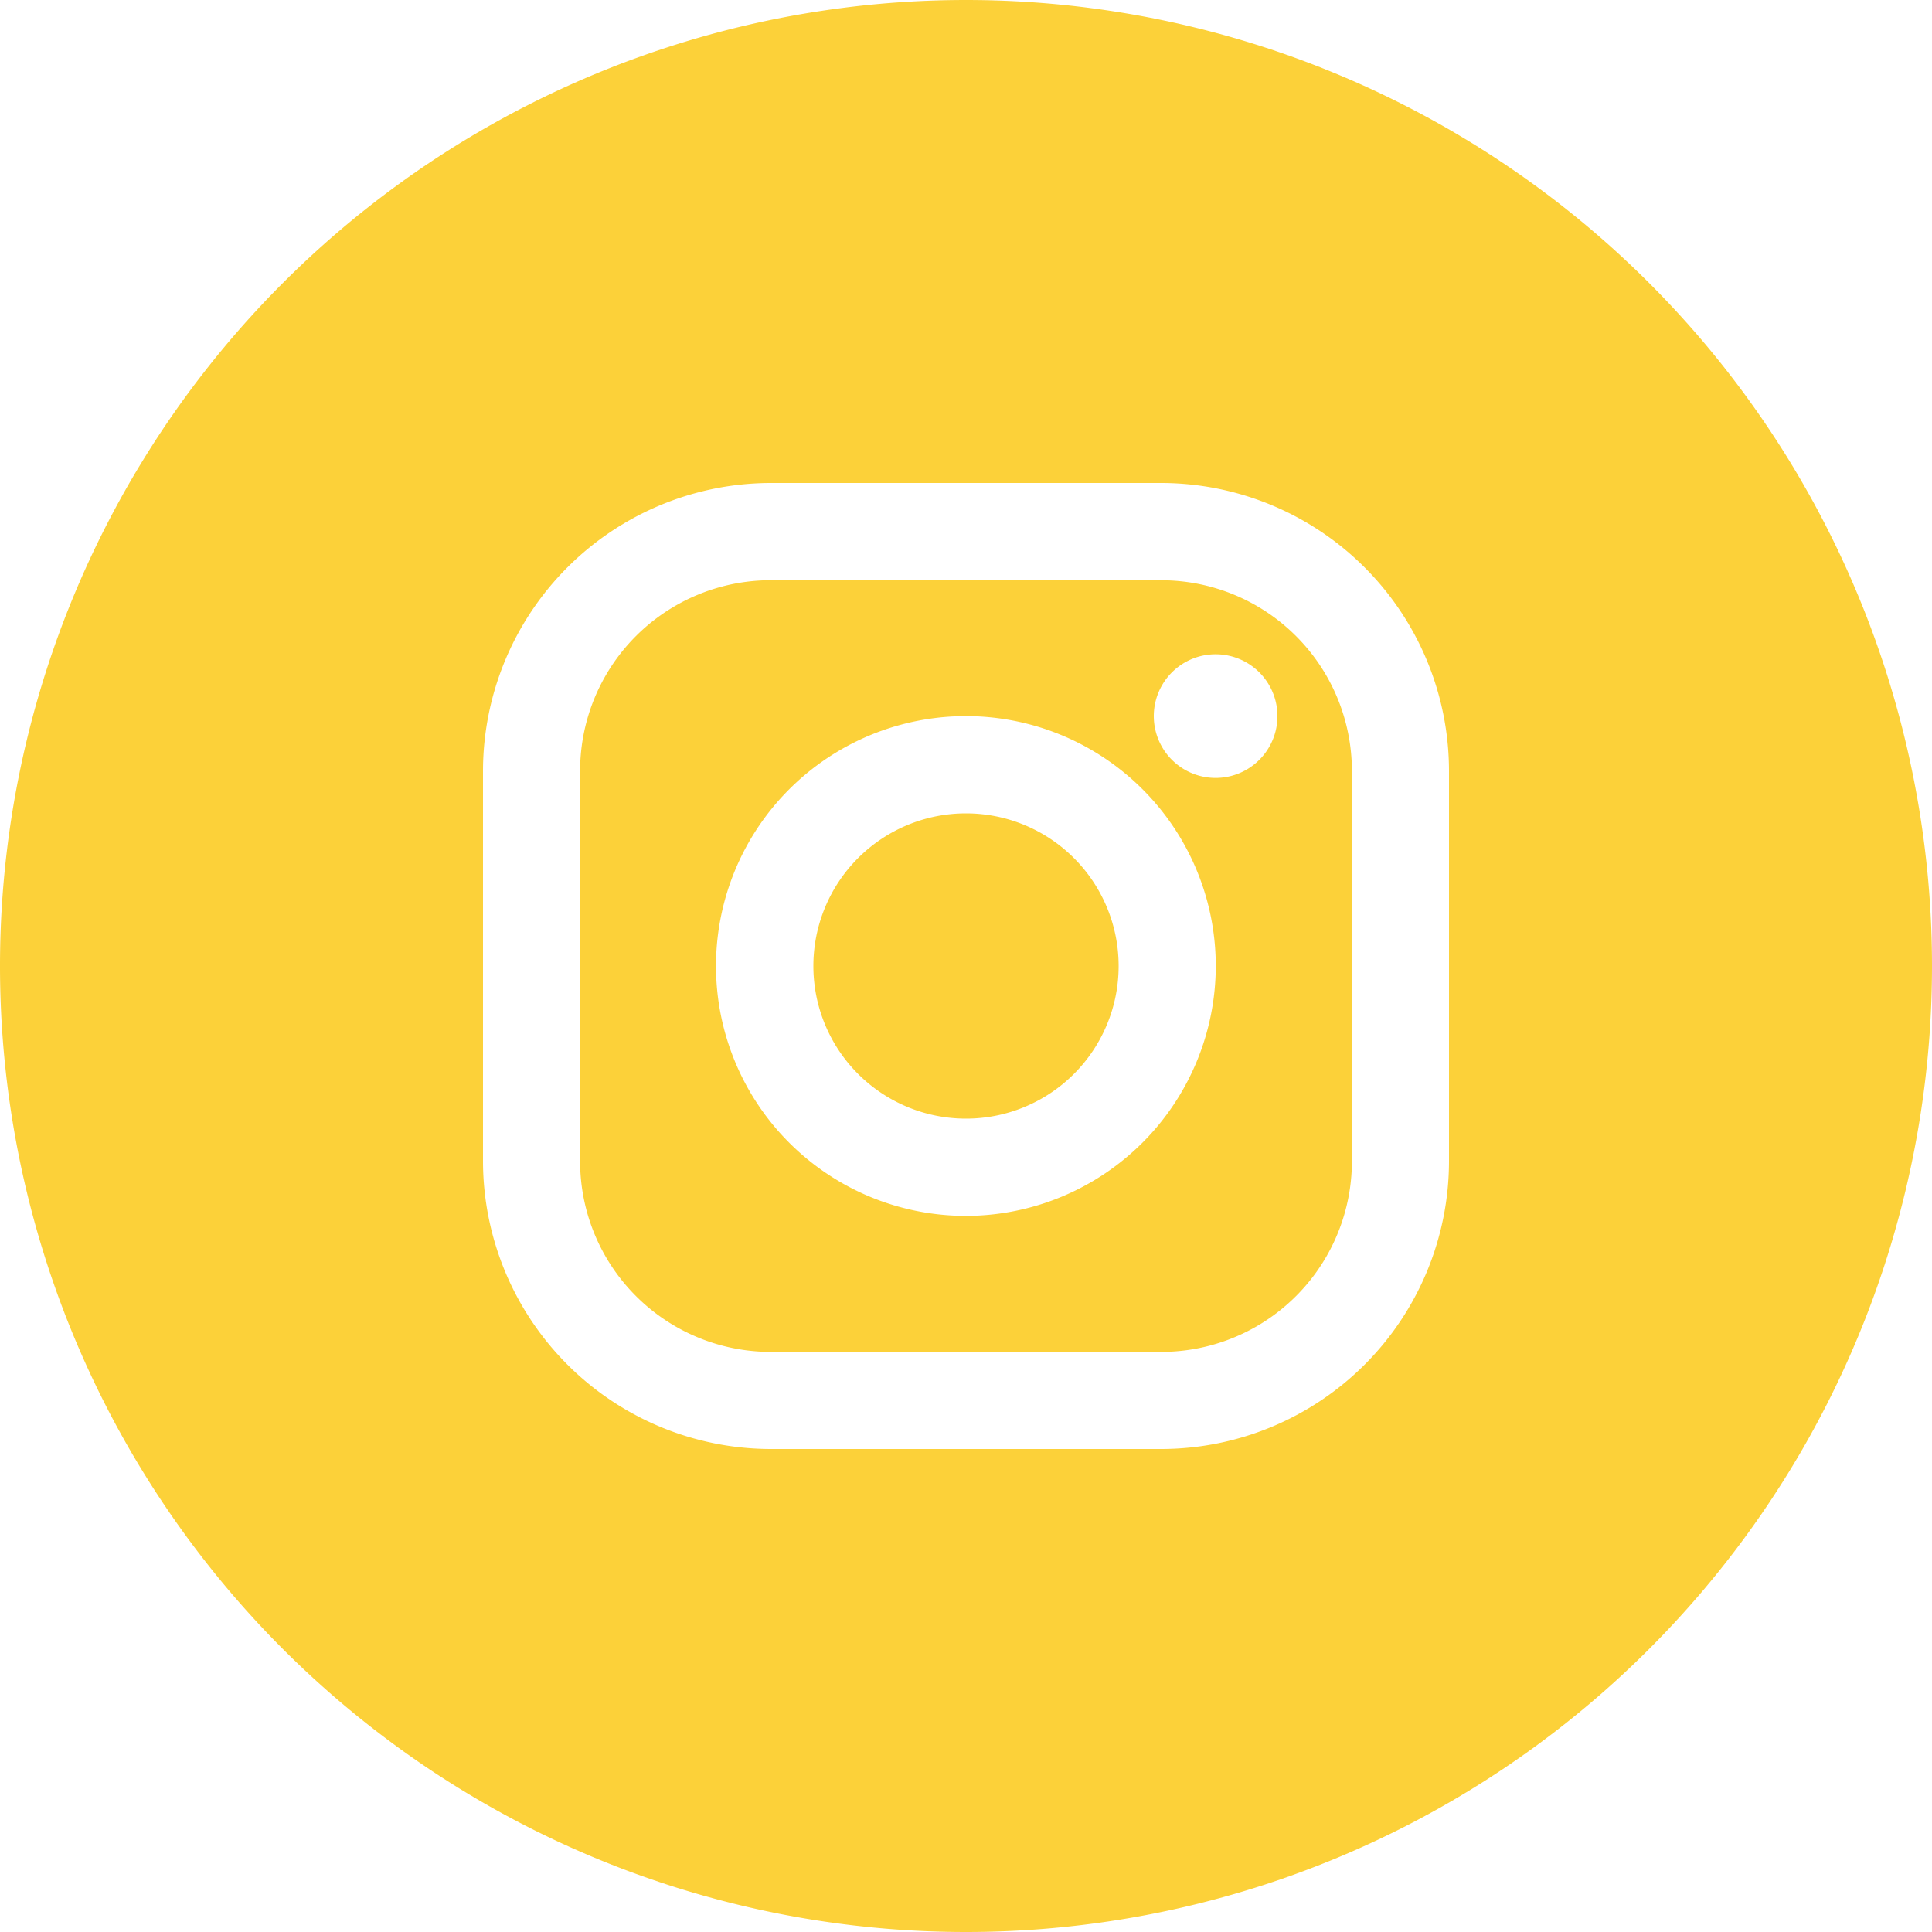
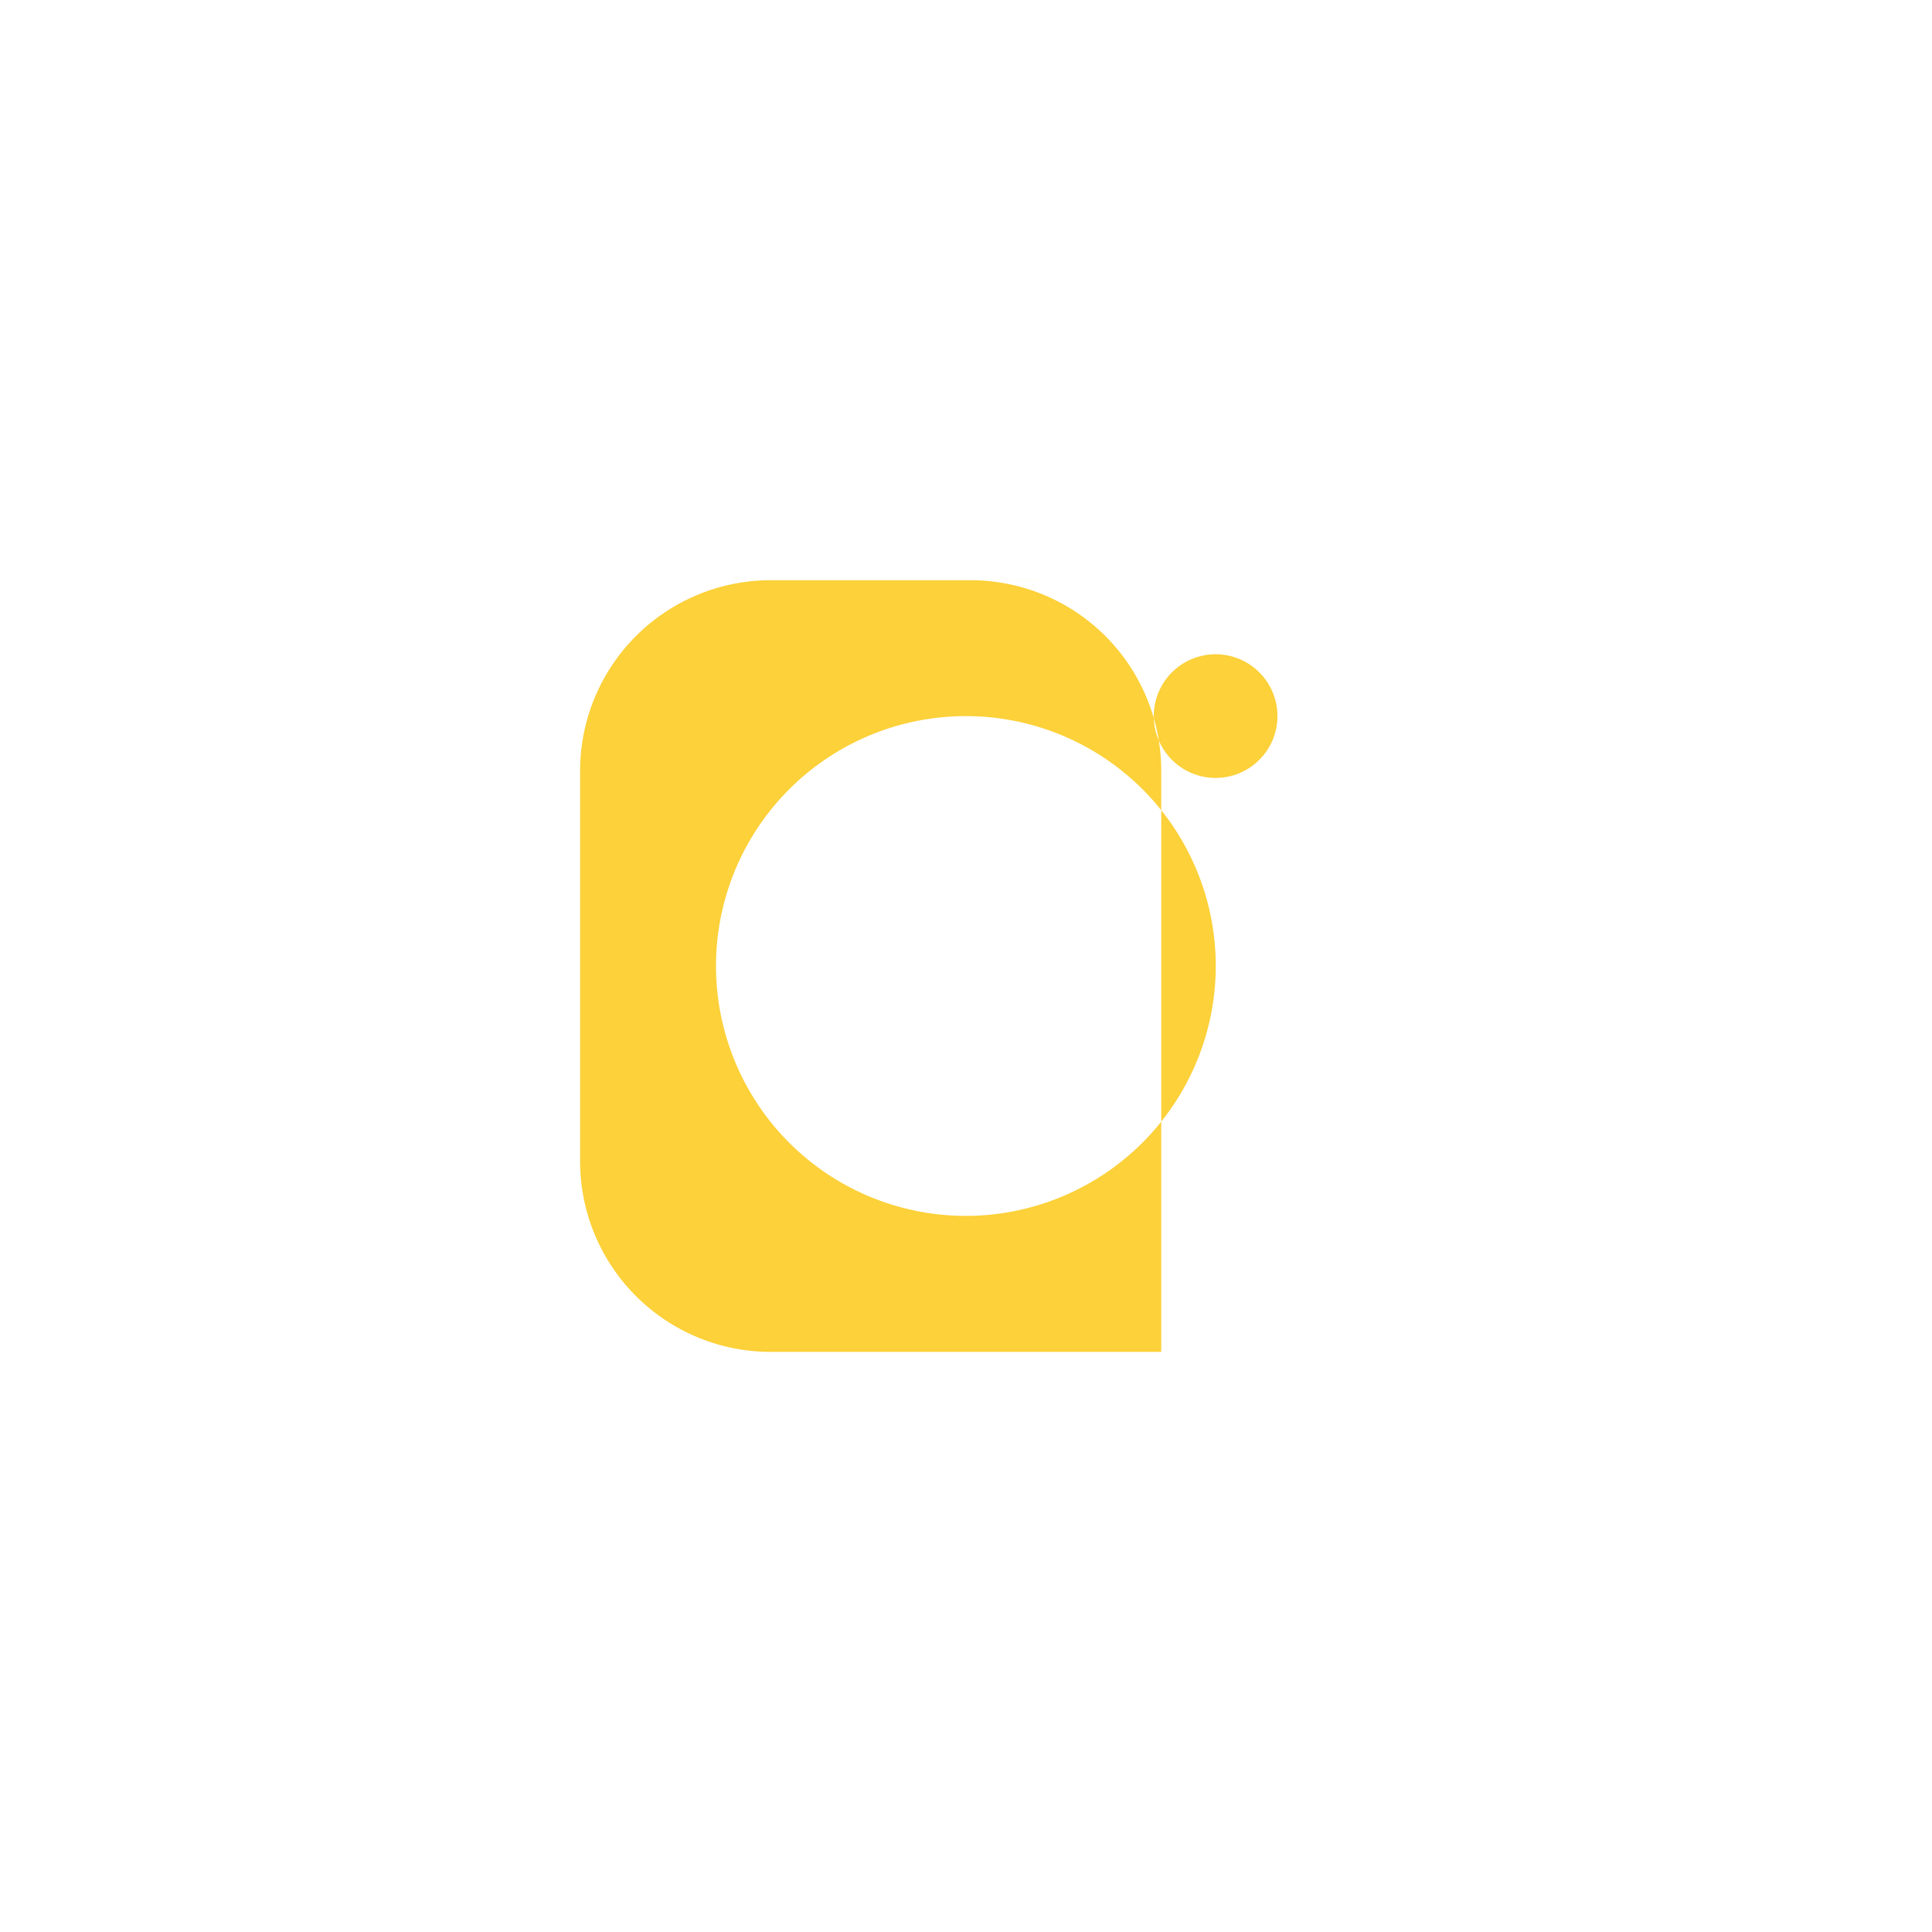
<svg xmlns="http://www.w3.org/2000/svg" data-bbox="0 0 50 50" viewBox="0 0 50 50" height="50" width="50" data-type="color">
  <g>
-     <path fill="#FCD139" d="M25 28.95a3.95 3.95 0 1 0 0-7.9 3.95 3.95 0 0 0 0 7.9" data-color="1" />
-     <path fill="#FCD139" d="M30.053 15.016H19.947a4.934 4.934 0 0 0-4.934 4.935v10.102a4.934 4.934 0 0 0 4.934 4.934h10.106a4.934 4.934 0 0 0 4.934-4.934V19.947a4.934 4.934 0 0 0-4.934-4.93M25 31.467A6.467 6.467 0 1 1 31.464 25 6.473 6.473 0 0 1 25 31.467m6.503-11.335a1.6 1.6 0 1 1-.006-3.199 1.6 1.6 0 0 1 .006 3.199" data-color="1" />
-     <path fill="#FCD139" d="M25 0a25 25 0 1 0 0 50 25 25 0 0 0 0-50m12.5 30.053a7.454 7.454 0 0 1-7.447 7.447H19.947a7.457 7.457 0 0 1-7.447-7.447V19.947a7.457 7.457 0 0 1 7.447-7.447h10.106a7.457 7.457 0 0 1 7.447 7.447z" data-color="1" />
+     <path fill="#FCD139" d="M30.053 15.016H19.947a4.934 4.934 0 0 0-4.934 4.935v10.102a4.934 4.934 0 0 0 4.934 4.934h10.106V19.947a4.934 4.934 0 0 0-4.934-4.93M25 31.467A6.467 6.467 0 1 1 31.464 25 6.473 6.473 0 0 1 25 31.467m6.503-11.335a1.6 1.6 0 1 1-.006-3.199 1.6 1.6 0 0 1 .006 3.199" data-color="1" />
  </g>
</svg>